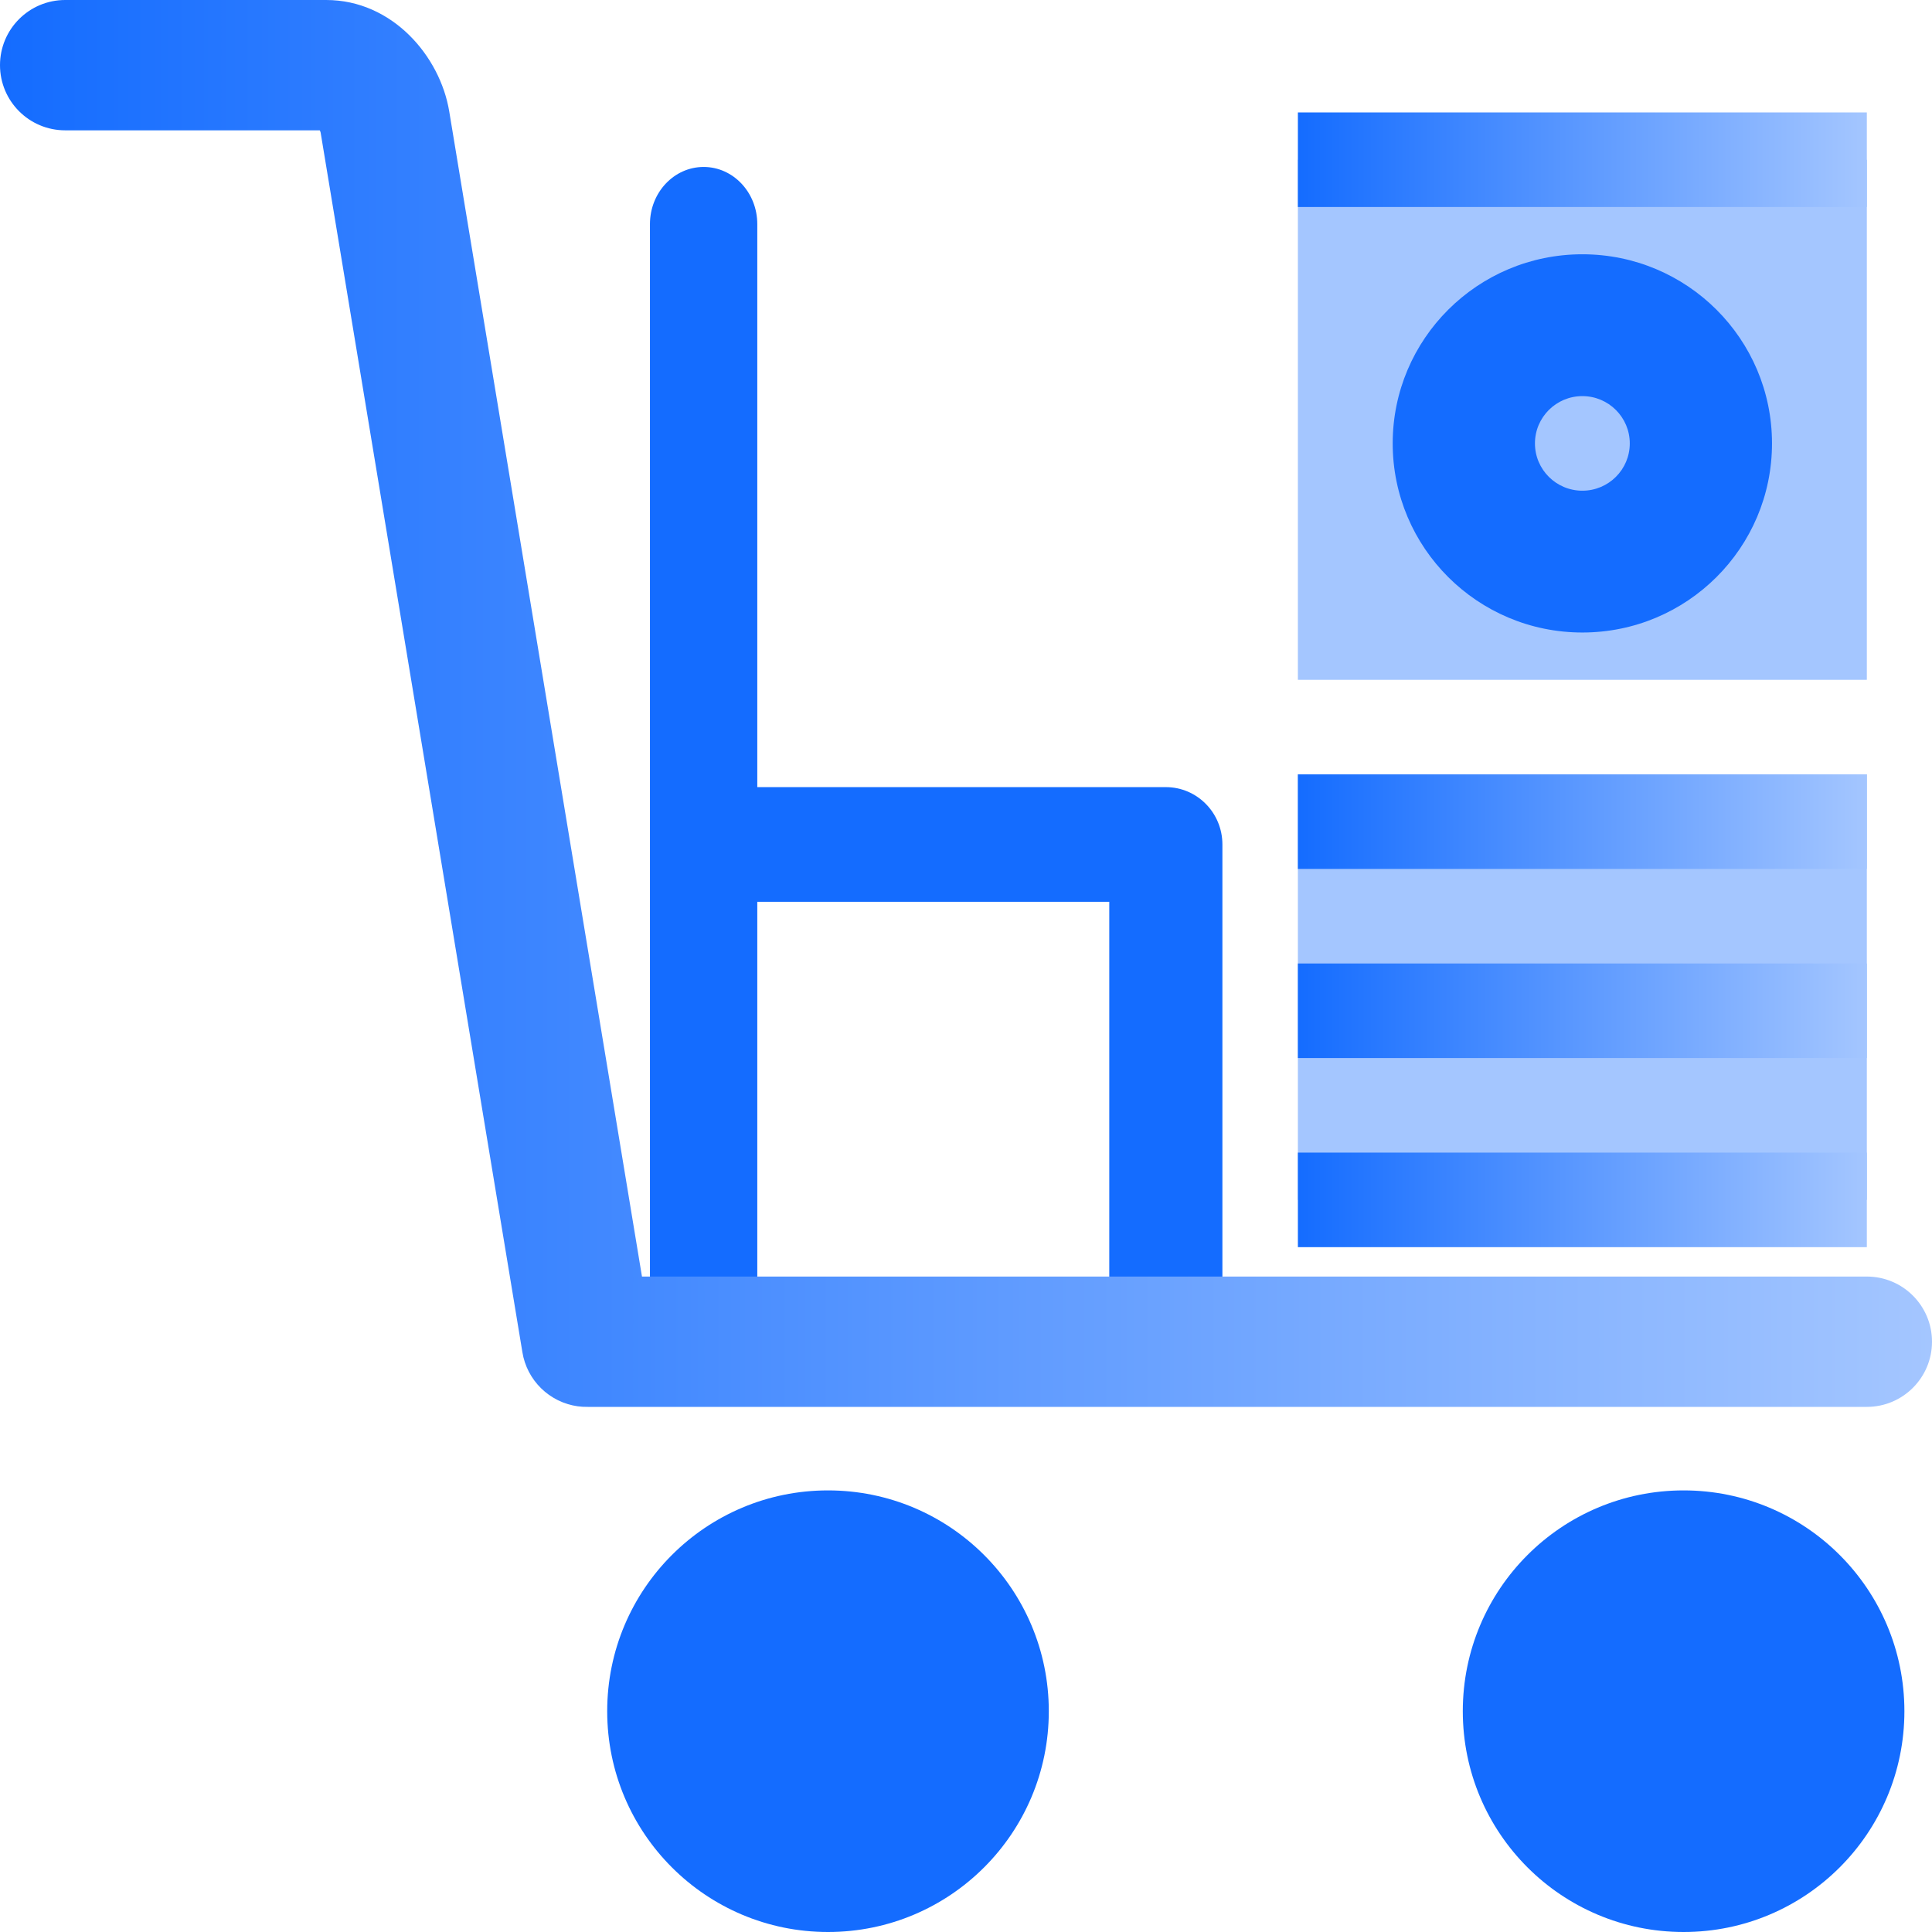
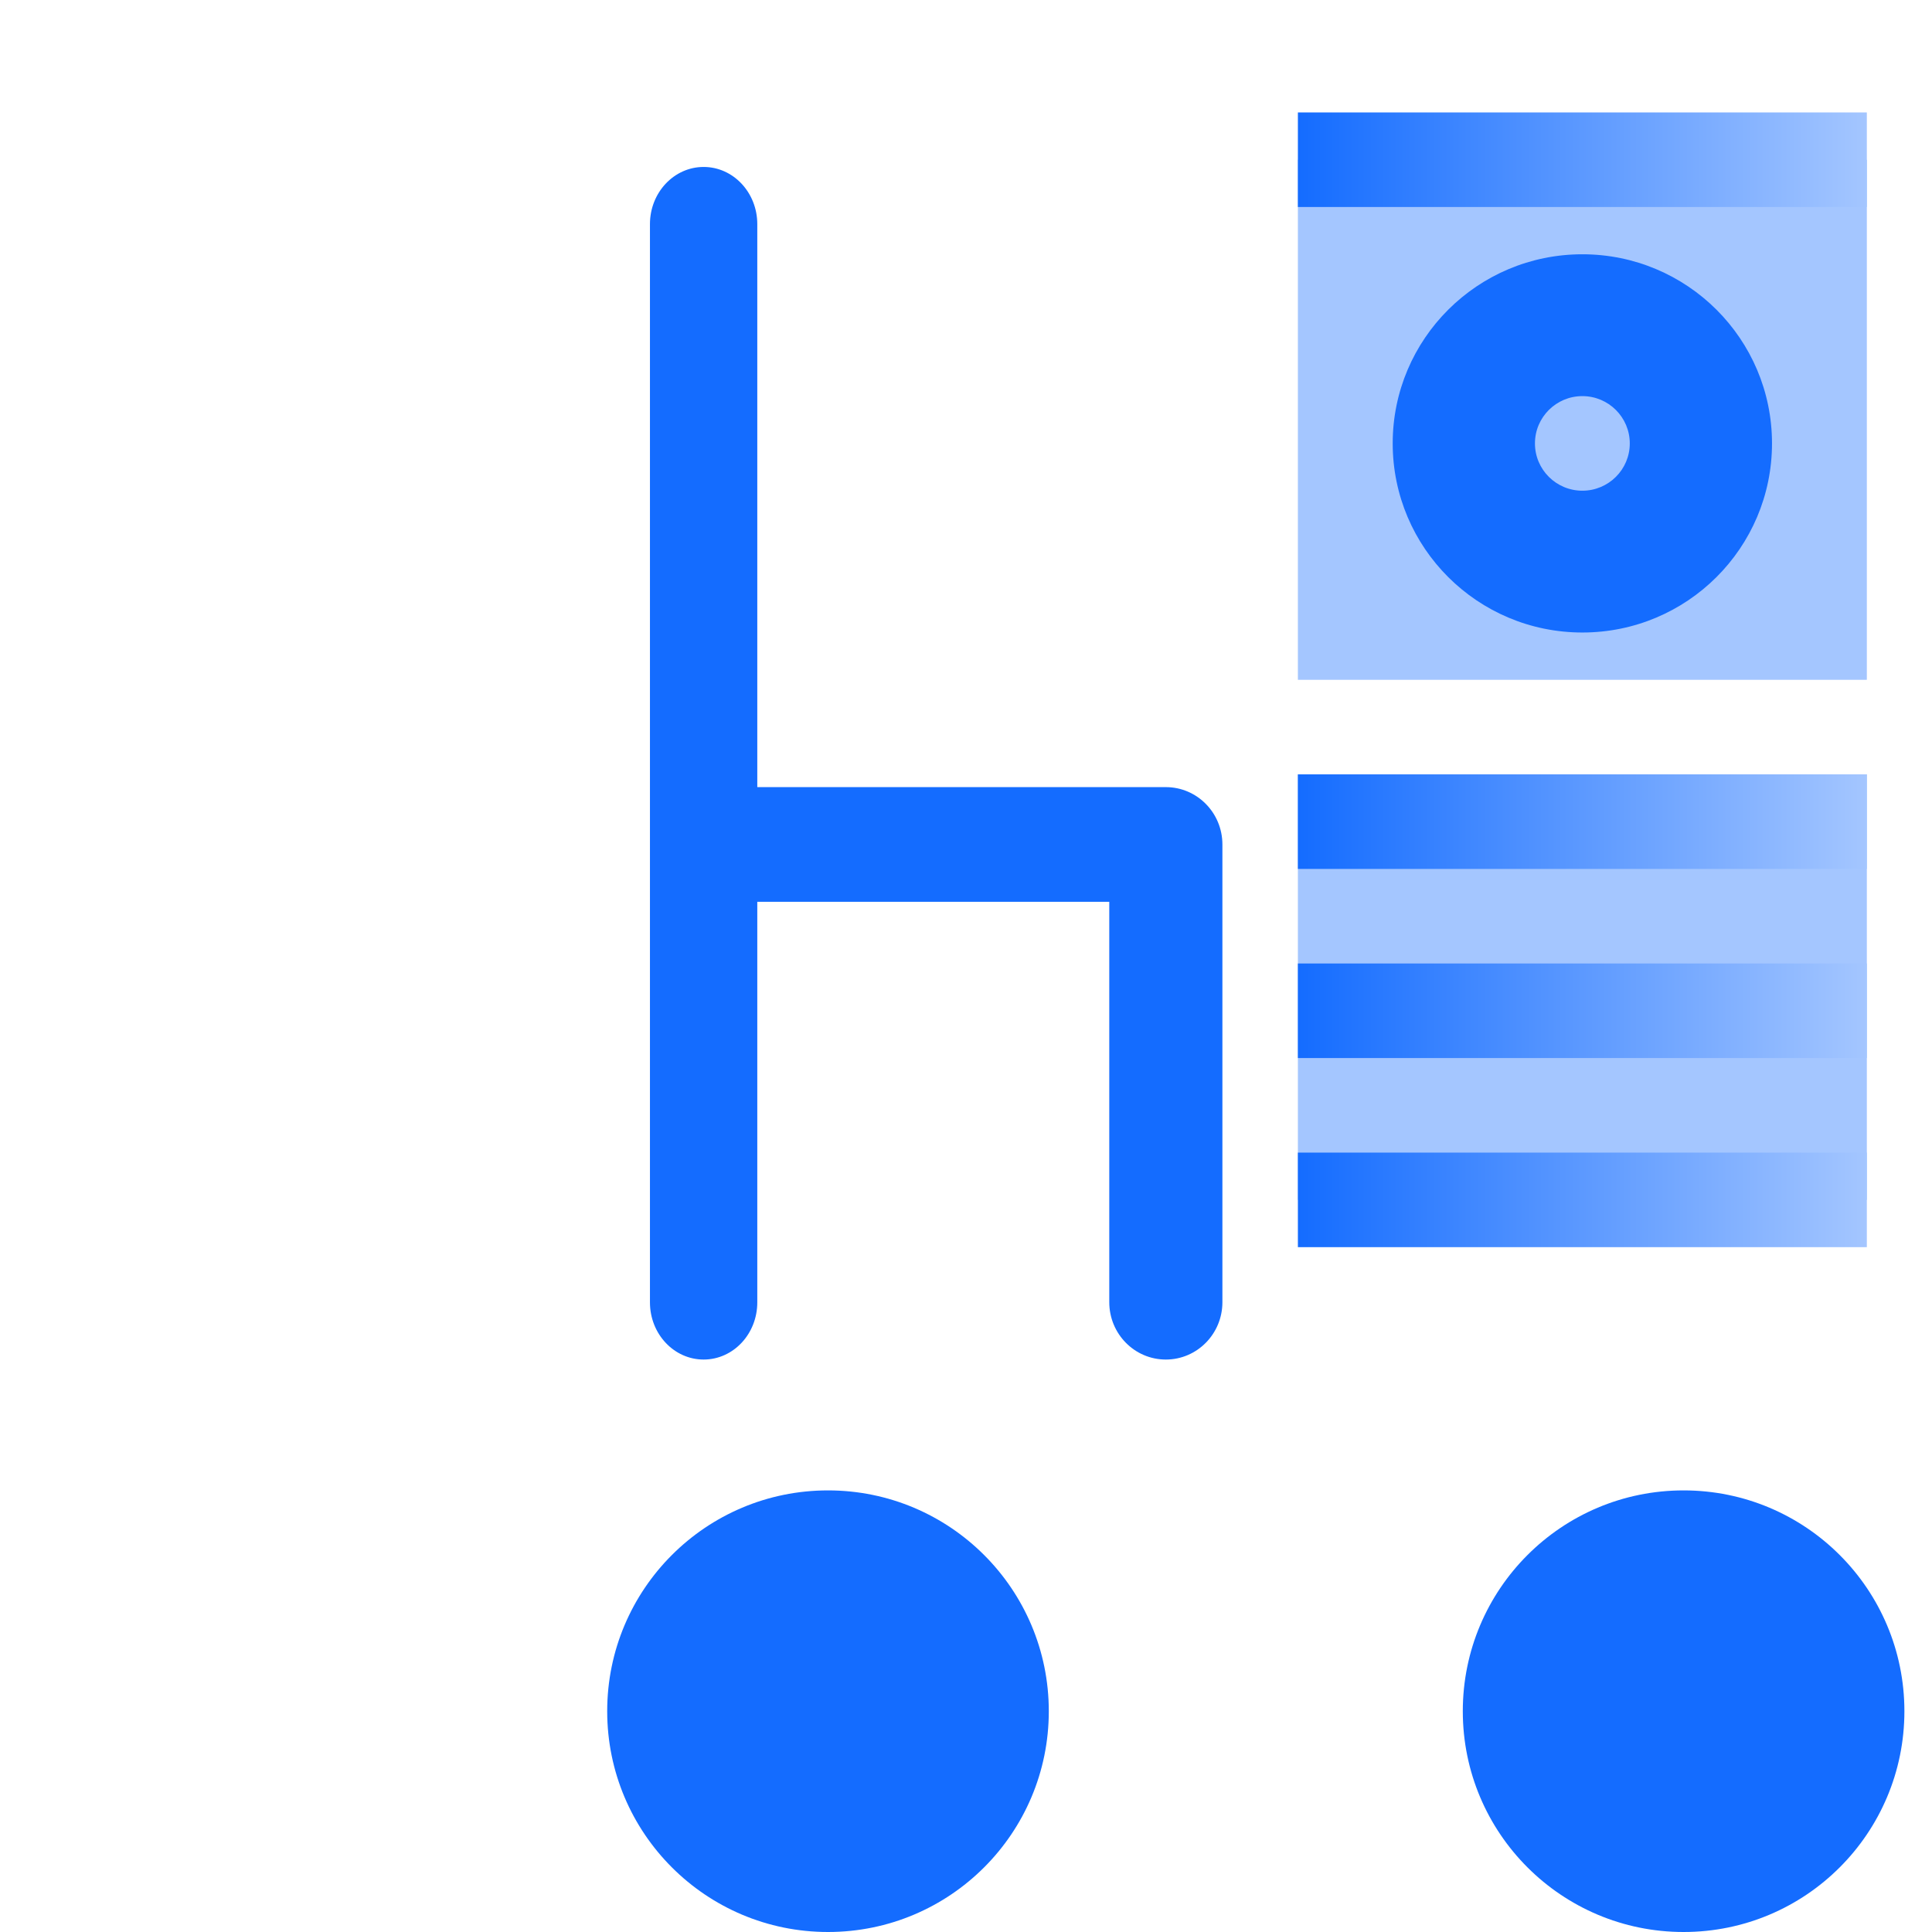
<svg xmlns="http://www.w3.org/2000/svg" width="70" height="70" viewBox="0 0 70 70" fill="none">
  <path fill-rule="evenodd" clip-rule="evenodd" d="M25.494 6.049C26.568 6.049 27.438 6.977 27.438 8.12L27.438 47.188C27.438 48.332 26.568 49.259 25.494 49.259C24.42 49.259 23.549 48.332 23.549 47.188L23.549 8.12C23.549 6.977 24.42 6.049 25.494 6.049Z" fill="#146CFF" />
  <path fill-rule="evenodd" clip-rule="evenodd" d="M44.29 30.597C44.29 29.449 43.372 28.519 42.24 28.519H27.327C26.195 28.519 25.278 29.449 25.278 30.597C25.278 31.744 26.195 32.675 27.327 32.675H40.191V47.181C40.191 48.329 41.108 49.259 42.24 49.259C43.372 49.259 44.29 48.329 44.29 47.181V30.597Z" fill="#146CFF" />
  <path d="M38 62C38 57.58 34.42 54 30 54C25.58 54 22 57.58 22 62C22 66.42 25.58 70 30 70C34.42 70 38 66.42 38 62Z" fill="#146CFF" />
  <path d="M69 62C69 57.58 65.42 54 61 54C56.58 54 53 57.58 53 62C53 66.42 56.58 70 61 70C65.42 70 69 66.42 69 62Z" fill="#146CFF" />
-   <path fill-rule="evenodd" clip-rule="evenodd" d="M2.361 0C1.057 0 0 1.057 0 2.361C0 3.665 1.057 4.722 2.361 4.722H11.585L11.591 4.733C11.607 4.764 11.615 4.791 11.618 4.809L11.618 4.809L18.926 48.985C18.946 49.113 18.976 49.236 19.016 49.356C19.177 49.843 19.488 50.251 19.887 50.536C20.094 50.684 20.326 50.799 20.575 50.874C20.805 50.944 21.047 50.979 21.296 50.974L67.639 50.974C68.943 50.974 70 49.917 70 48.613C70 47.309 68.943 46.252 67.639 46.252L23.26 46.252L16.277 4.039L16.277 4.038C15.947 2.04 14.218 0 11.818 0H2.361Z" fill="url(#paint0_linear_13_7690)" />
  <path d="M47.025 28.057H67.639V43.474H47.025V28.057Z" fill="#A4C6FF" />
  <path d="M47.025 5.787H67.639V24.631H47.025V5.787Z" fill="#A4C6FF" />
  <path d="M47.025 28.057H67.639V31.483H47.025V28.057Z" fill="url(#paint1_linear_13_7690)" />
  <path d="M47.025 34.909H67.639V38.335H47.025V34.909Z" fill="url(#paint2_linear_13_7690)" />
  <path d="M47.025 41.761H67.639V45.187H47.025V41.761Z" fill="url(#paint3_linear_13_7690)" />
  <path d="M47.025 4.074H67.639V7.5H47.025V4.074Z" fill="url(#paint4_linear_13_7690)" />
  <path d="M64.203 16.065C64.203 19.85 61.127 22.917 57.332 22.917C53.537 22.917 50.46 19.85 50.46 16.065C50.46 12.281 53.537 9.213 57.332 9.213C61.127 9.213 64.203 12.281 64.203 16.065Z" fill="#146CFF" />
  <path d="M59.05 16.066C59.05 17.012 58.281 17.779 57.332 17.779C56.383 17.779 55.614 17.012 55.614 16.066C55.614 15.12 56.383 14.352 57.332 14.352C58.281 14.352 59.05 15.12 59.05 16.066Z" fill="#A4C6FF" />
  <defs>
    <linearGradient id="paint0_linear_13_7690" x1="0" y1="25.487" x2="70" y2="25.487" gradientUnits="userSpaceOnUse">
      <stop stop-color="#146CFF" />
      <stop offset="1" stop-color="#A4C6FF" />
    </linearGradient>
    <linearGradient id="paint1_linear_13_7690" x1="47.025" y1="29.77" x2="67.639" y2="29.77" gradientUnits="userSpaceOnUse">
      <stop stop-color="#146CFF" />
      <stop offset="1" stop-color="#A4C6FF" />
    </linearGradient>
    <linearGradient id="paint2_linear_13_7690" x1="47.025" y1="36.622" x2="67.639" y2="36.622" gradientUnits="userSpaceOnUse">
      <stop stop-color="#146CFF" />
      <stop offset="1" stop-color="#A4C6FF" />
    </linearGradient>
    <linearGradient id="paint3_linear_13_7690" x1="47.025" y1="43.474" x2="67.639" y2="43.474" gradientUnits="userSpaceOnUse">
      <stop stop-color="#146CFF" />
      <stop offset="1" stop-color="#A4C6FF" />
    </linearGradient>
    <linearGradient id="paint4_linear_13_7690" x1="47.025" y1="5.787" x2="67.639" y2="5.787" gradientUnits="userSpaceOnUse">
      <stop stop-color="#146CFF" />
      <stop offset="1" stop-color="#A4C6FF" />
    </linearGradient>
  </defs>
</svg>